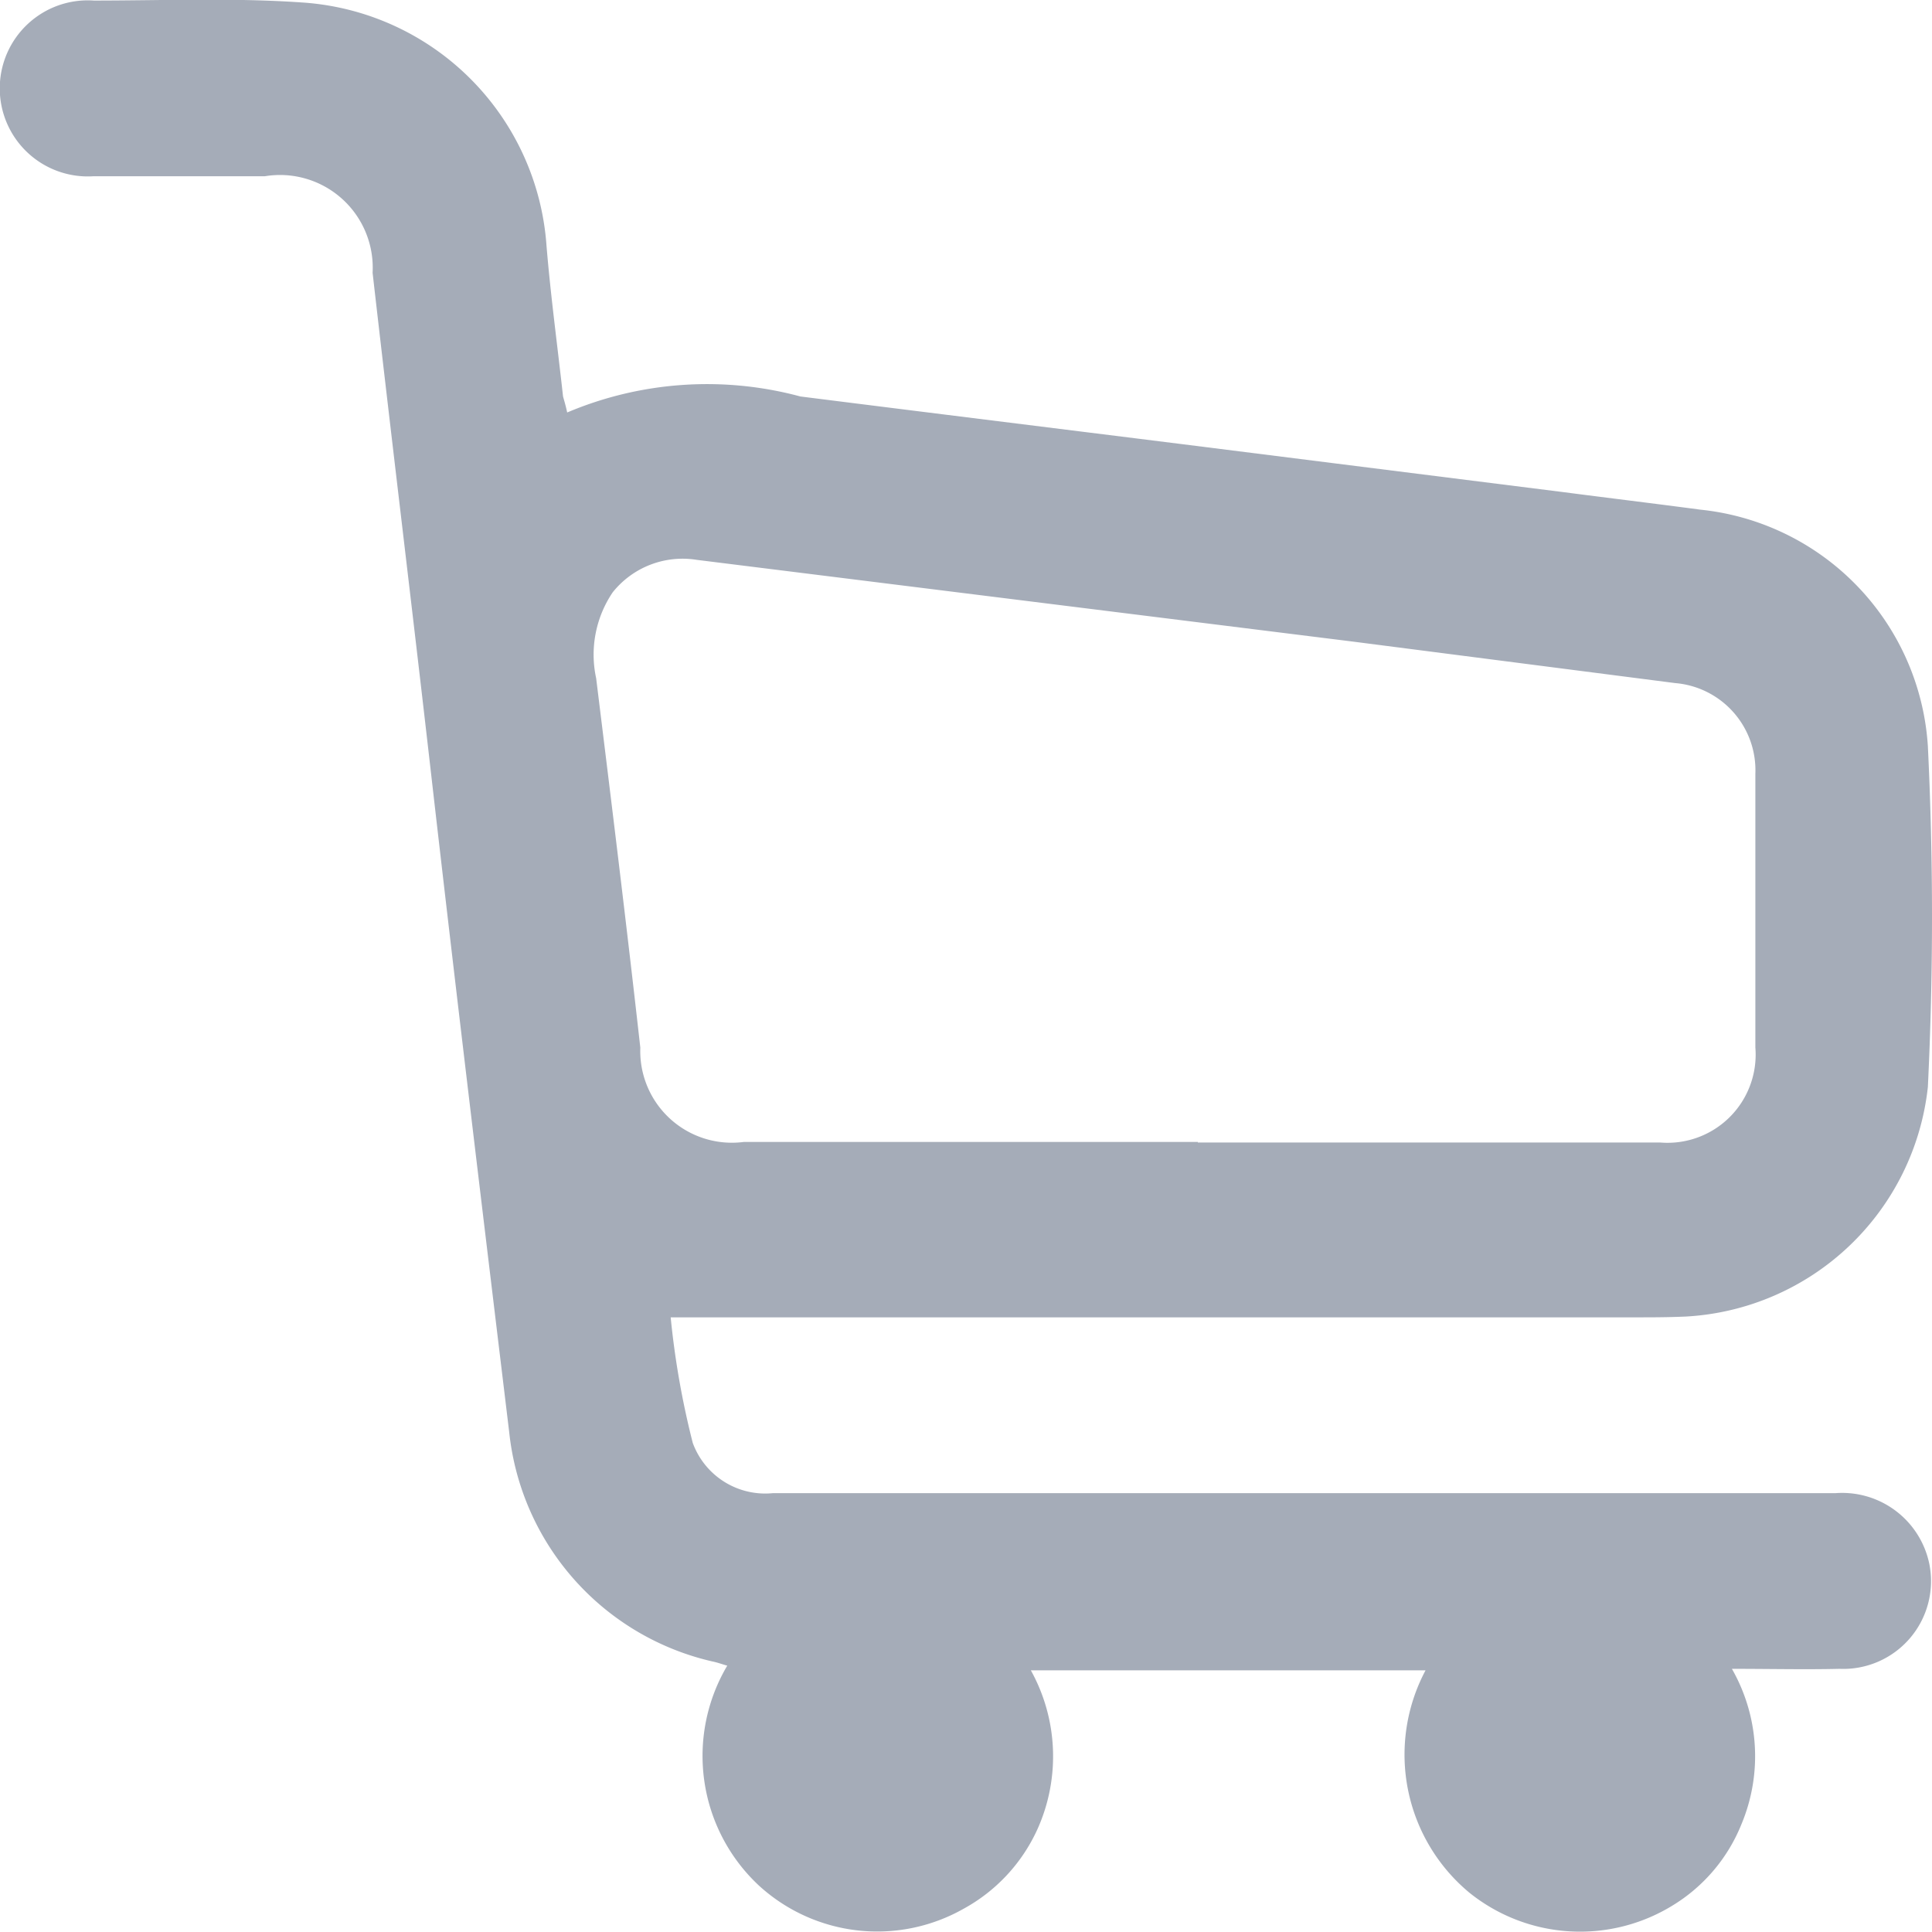
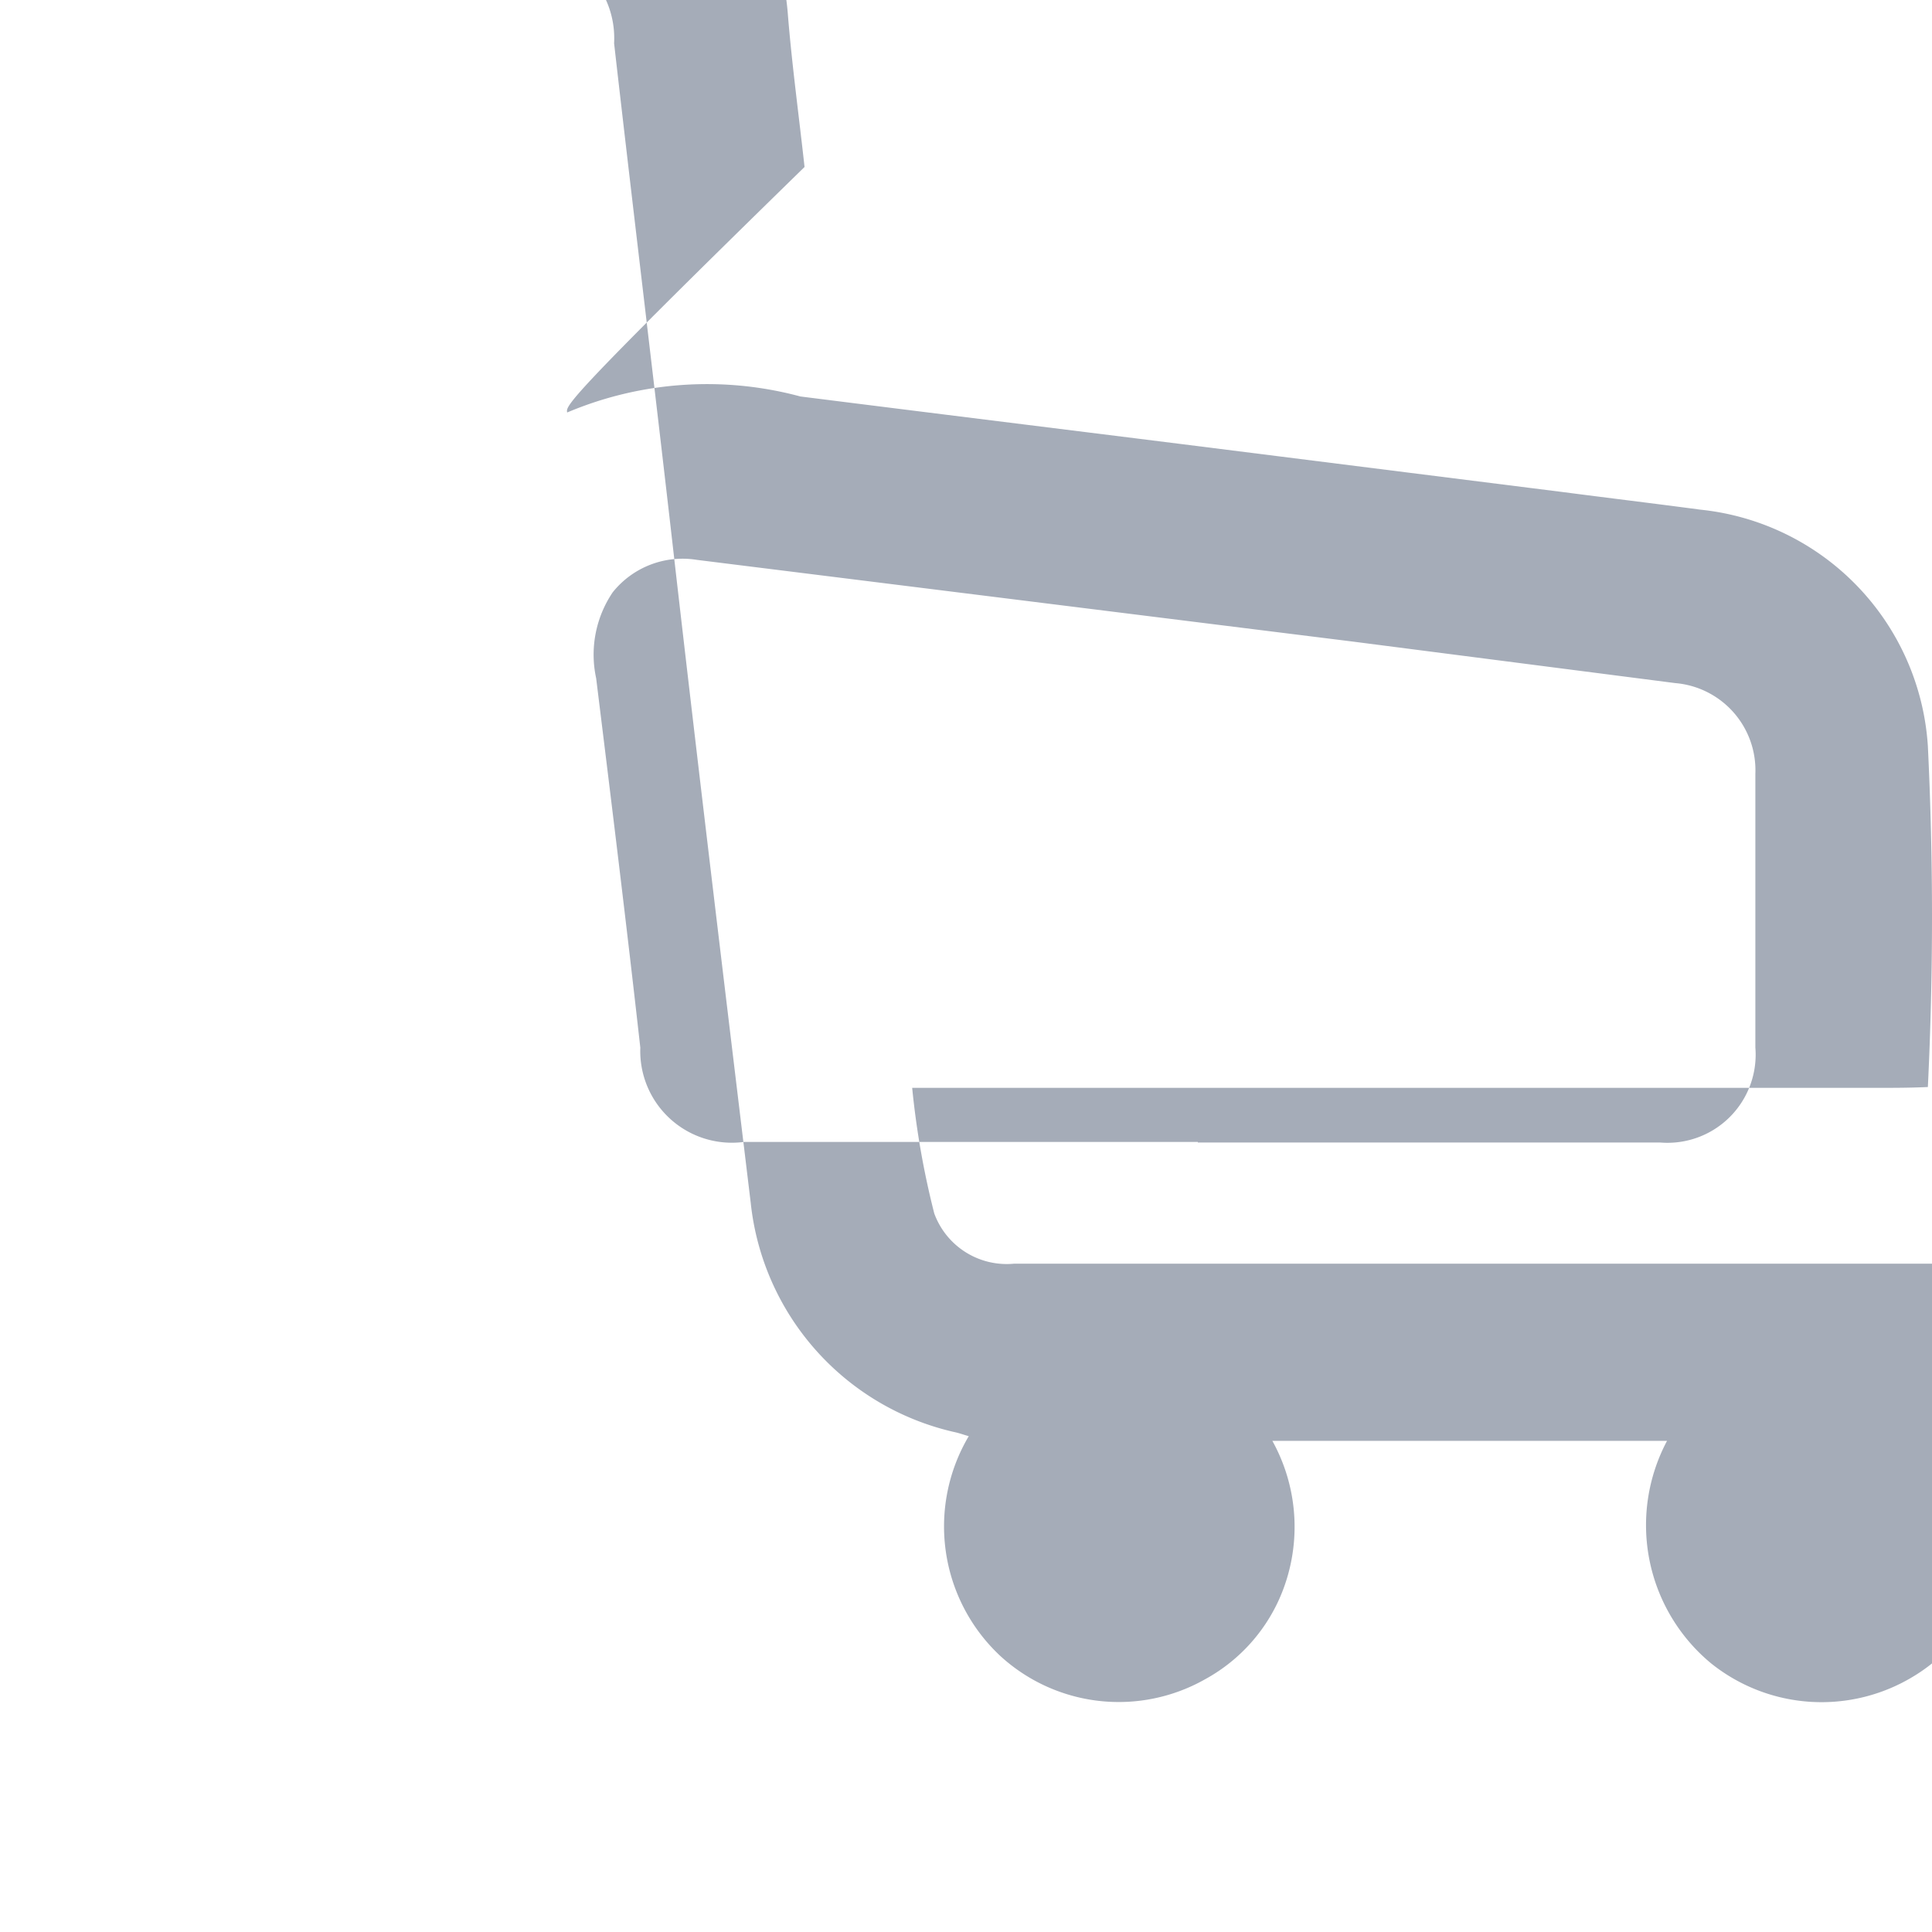
<svg xmlns="http://www.w3.org/2000/svg" width="14" height="14" viewBox="0 0 14 14">
  <style> .cls-1 { fill: #a5acb8; fill-rule: evenodd; } </style>
-   <path id="Cart" class="cls-1" d="M1729.14,150.333a2.6,2.6,0,0,1,1.69-.116c0.92,0.116,1.85.231,2.77,0.346l2.75,0.346c0.33,0.043.67,0.084,1,.128a1.841,1.841,0,0,1,1.65,1.713c0.04,0.822.04,1.65,0,2.471a1.868,1.868,0,0,1-1.75,1.663c-0.15.007-.3,0.006-0.45,0.006h-6.91a6.107,6.107,0,0,0,.16.91,0.559,0.559,0,0,0,.58.364c0.48,0,.96,0,1.45,0,2.08,0,4.17,0,6.25,0a0.645,0.645,0,0,1,.68.51,0.636,0.636,0,0,1-.65.763c-0.25.006-.5,0-0.78,0a1.276,1.276,0,0,1,.07,1.124,1.223,1.223,0,0,1-.5.591,1.28,1.28,0,0,1-1.47-.091,1.3,1.3,0,0,1-.32-1.613h-2.86a1.286,1.286,0,0,1,.05,1.146,1.241,1.241,0,0,1-.54.583,1.27,1.27,0,0,1-1.48-.169,1.284,1.284,0,0,1-.23-1.594c-0.04-.011-0.07-0.023-0.11-0.031a1.91,1.91,0,0,1-1.47-1.66c-0.19-1.573-.38-3.145-0.56-4.718-0.14-1.228-.29-2.456-0.43-3.684a0.672,0.672,0,0,0-.78-0.7c-0.41,0-.82,0-1.24,0a0.638,0.638,0,1,1,0-1.273c0.5,0,1.01-.021,1.51.014a1.9,1.9,0,0,1,1.77,1.76c0.03,0.365.08,0.73,0.12,1.095C1729.12,150.253,1729.13,150.285,1729.14,150.333Zm4.57,5.29h0.88c0.82,0,1.65,0,2.47,0a0.639,0.639,0,0,0,.69-0.689v-1.982a0.634,0.634,0,0,0-.58-0.658l-2.33-.3-4.76-.593a0.648,0.648,0,0,0-.61.235,0.806,0.806,0,0,0-.12.623c0.11,0.892.22,1.784,0.32,2.677a0.664,0.664,0,0,0,.75.683h3.29Z" transform="translate(-1725.03 -147.344)" />
+   <path id="Cart" class="cls-1" d="M1729.14,150.333a2.6,2.6,0,0,1,1.69-.116c0.92,0.116,1.85.231,2.77,0.346l2.75,0.346c0.33,0.043.67,0.084,1,.128a1.841,1.841,0,0,1,1.65,1.713c0.04,0.822.04,1.65,0,2.471c-0.15.007-.3,0.006-0.45,0.006h-6.91a6.107,6.107,0,0,0,.16.91,0.559,0.559,0,0,0,.58.364c0.48,0,.96,0,1.45,0,2.08,0,4.17,0,6.25,0a0.645,0.645,0,0,1,.68.51,0.636,0.636,0,0,1-.65.763c-0.25.006-.5,0-0.78,0a1.276,1.276,0,0,1,.07,1.124,1.223,1.223,0,0,1-.5.591,1.28,1.28,0,0,1-1.47-.091,1.3,1.3,0,0,1-.32-1.613h-2.86a1.286,1.286,0,0,1,.05,1.146,1.241,1.241,0,0,1-.54.583,1.27,1.27,0,0,1-1.48-.169,1.284,1.284,0,0,1-.23-1.594c-0.04-.011-0.07-0.023-0.11-0.031a1.91,1.91,0,0,1-1.47-1.66c-0.19-1.573-.38-3.145-0.56-4.718-0.14-1.228-.29-2.456-0.43-3.684a0.672,0.672,0,0,0-.78-0.7c-0.41,0-.82,0-1.24,0a0.638,0.638,0,1,1,0-1.273c0.5,0,1.01-.021,1.51.014a1.9,1.9,0,0,1,1.77,1.76c0.03,0.365.08,0.73,0.12,1.095C1729.12,150.253,1729.13,150.285,1729.14,150.333Zm4.57,5.29h0.88c0.82,0,1.65,0,2.47,0a0.639,0.639,0,0,0,.69-0.689v-1.982a0.634,0.634,0,0,0-.58-0.658l-2.33-.3-4.76-.593a0.648,0.648,0,0,0-.61.235,0.806,0.806,0,0,0-.12.623c0.11,0.892.22,1.784,0.32,2.677a0.664,0.664,0,0,0,.75.683h3.29Z" transform="translate(-1725.03 -147.344)" />
</svg>